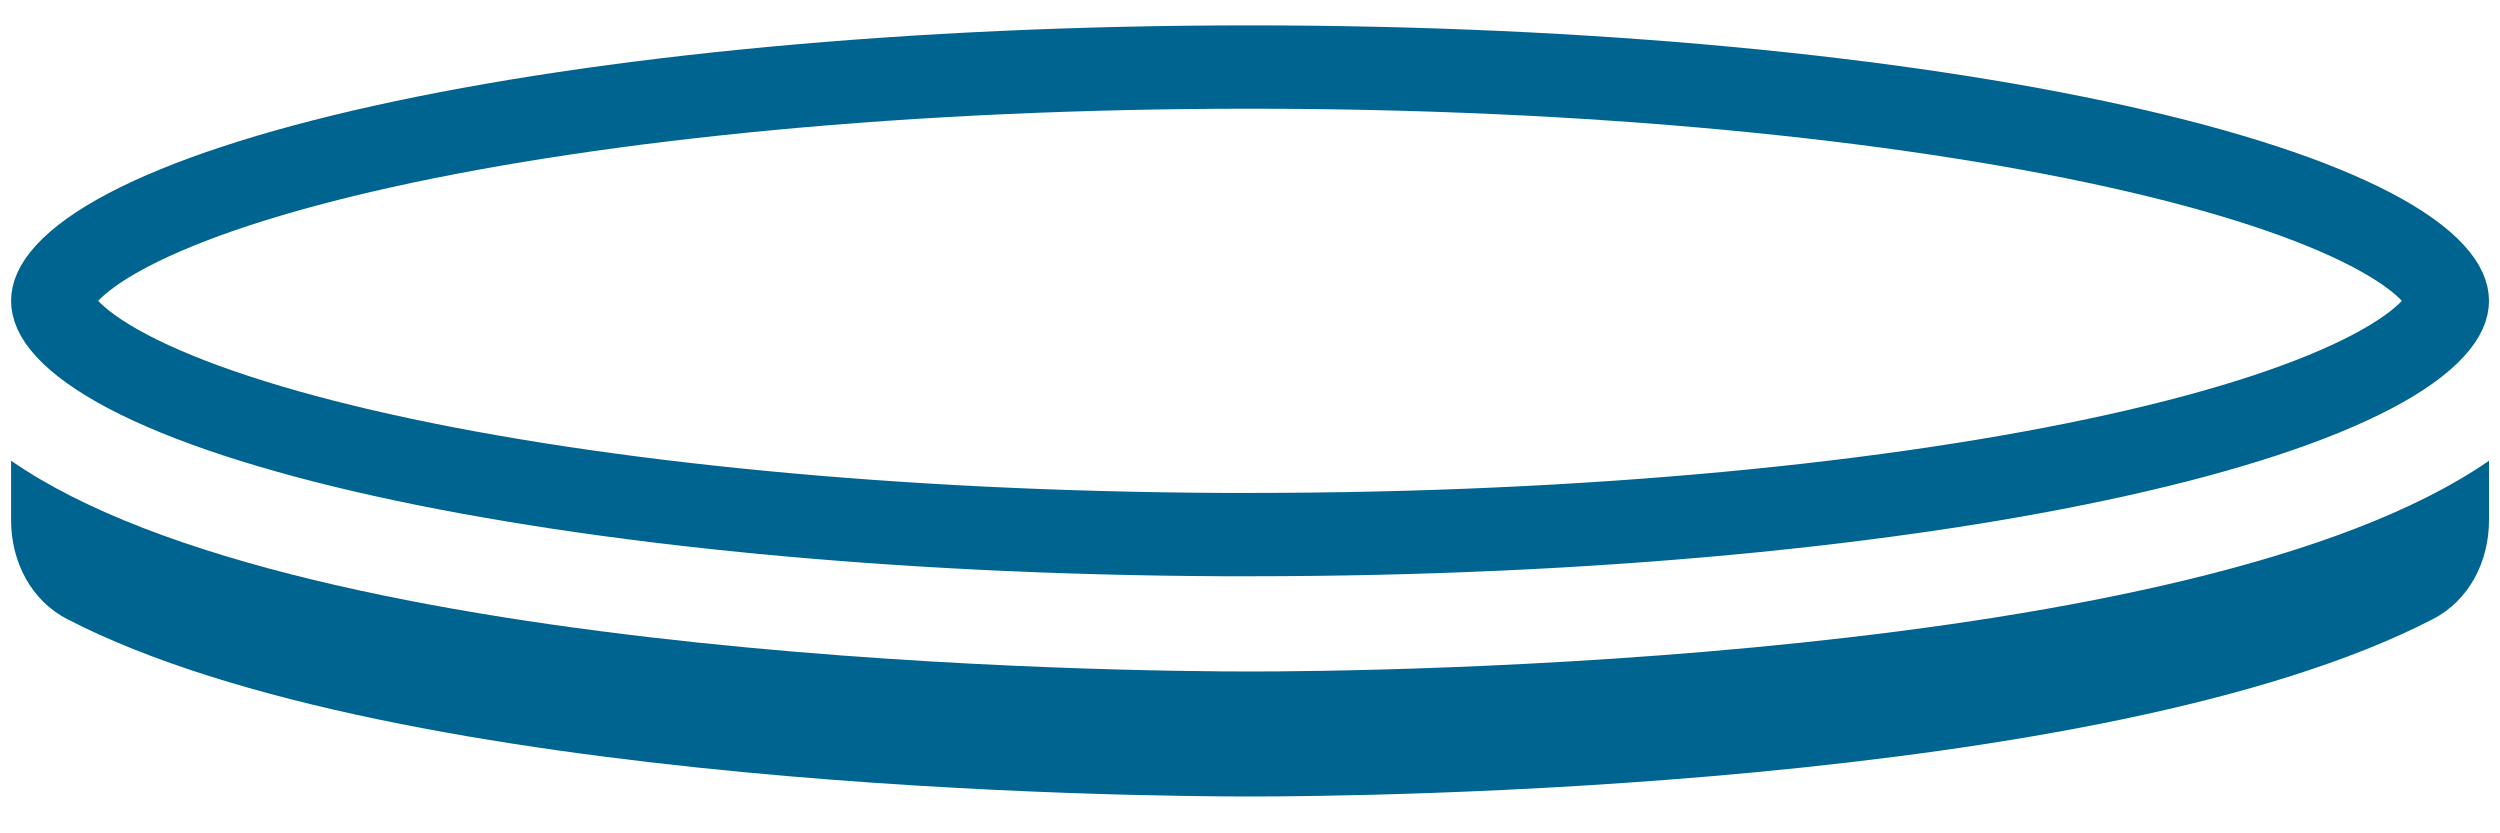
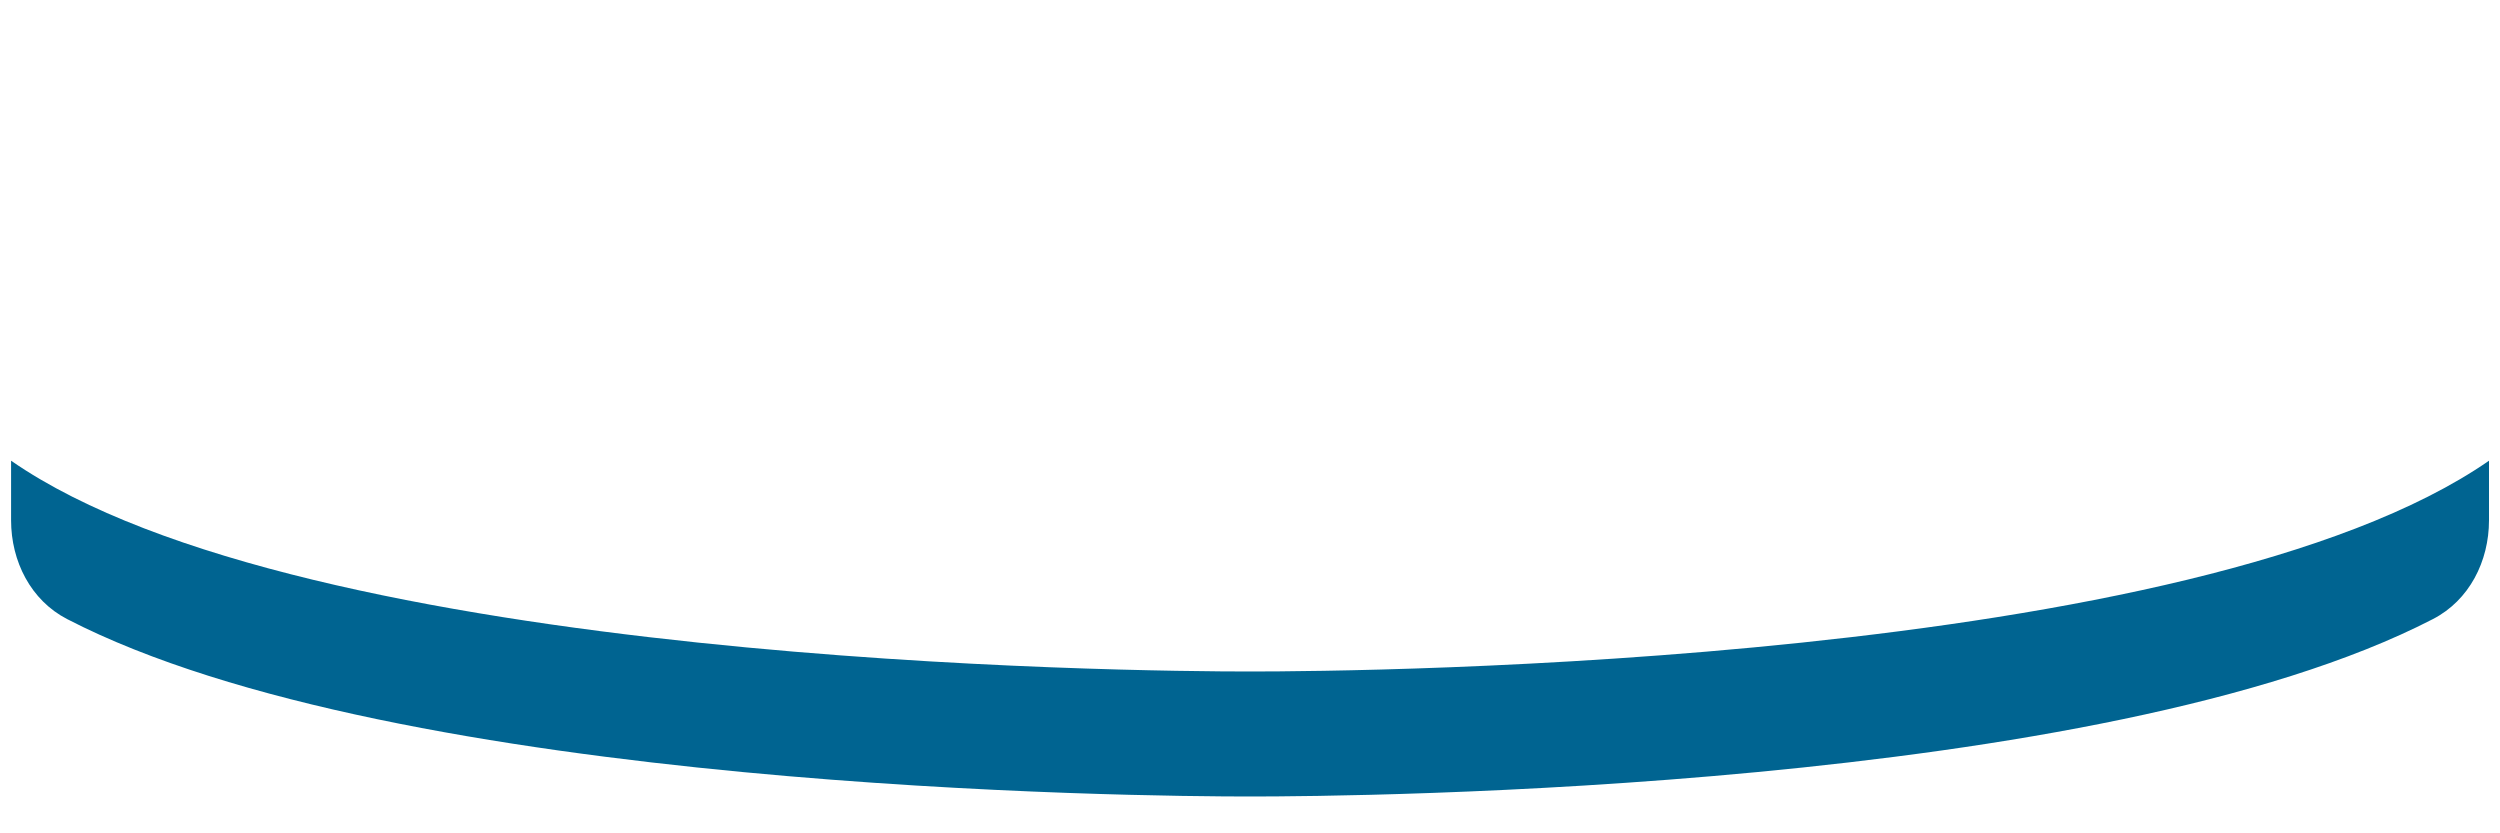
<svg xmlns="http://www.w3.org/2000/svg" width="60" height="20" viewBox="0 0 60 20" fill="none">
-   <path d="M30 12.83H29.361C21.46 12.793 14.348 12.07 9.195 10.927C6.541 10.338 4.461 9.65 3.069 8.918C2.373 8.551 1.897 8.199 1.607 7.883C1.322 7.572 1.266 7.355 1.266 7.22C1.266 7.085 1.322 6.868 1.607 6.558C1.897 6.242 2.372 5.889 3.069 5.523C4.461 4.791 6.541 4.103 9.195 3.514C14.487 2.34 21.845 1.609 30 1.609C38.155 1.609 45.513 2.34 50.805 3.514C53.46 4.103 55.54 4.791 56.932 5.523C57.629 5.889 58.105 6.242 58.395 6.558C58.68 6.868 58.736 7.085 58.736 7.22C58.736 7.355 58.68 7.572 58.395 7.882C58.105 8.198 57.629 8.551 56.932 8.917C55.54 9.65 53.46 10.338 50.806 10.926C45.514 12.1 38.156 12.83 30 12.83Z" stroke="#006491" stroke-width="2" />
  <path d="M0.266 11.057C7.323 15.953 27.266 16.116 30 16.116C32.736 16.116 52.677 15.953 59.736 11.057L59.736 12.486C59.736 13.47 59.264 14.407 58.39 14.858C50.432 18.971 32.578 19.116 30 19.116C27.424 19.116 9.569 18.971 1.611 14.858C0.738 14.407 0.266 13.47 0.266 12.487V11.057Z" fill="#006491" />
</svg>